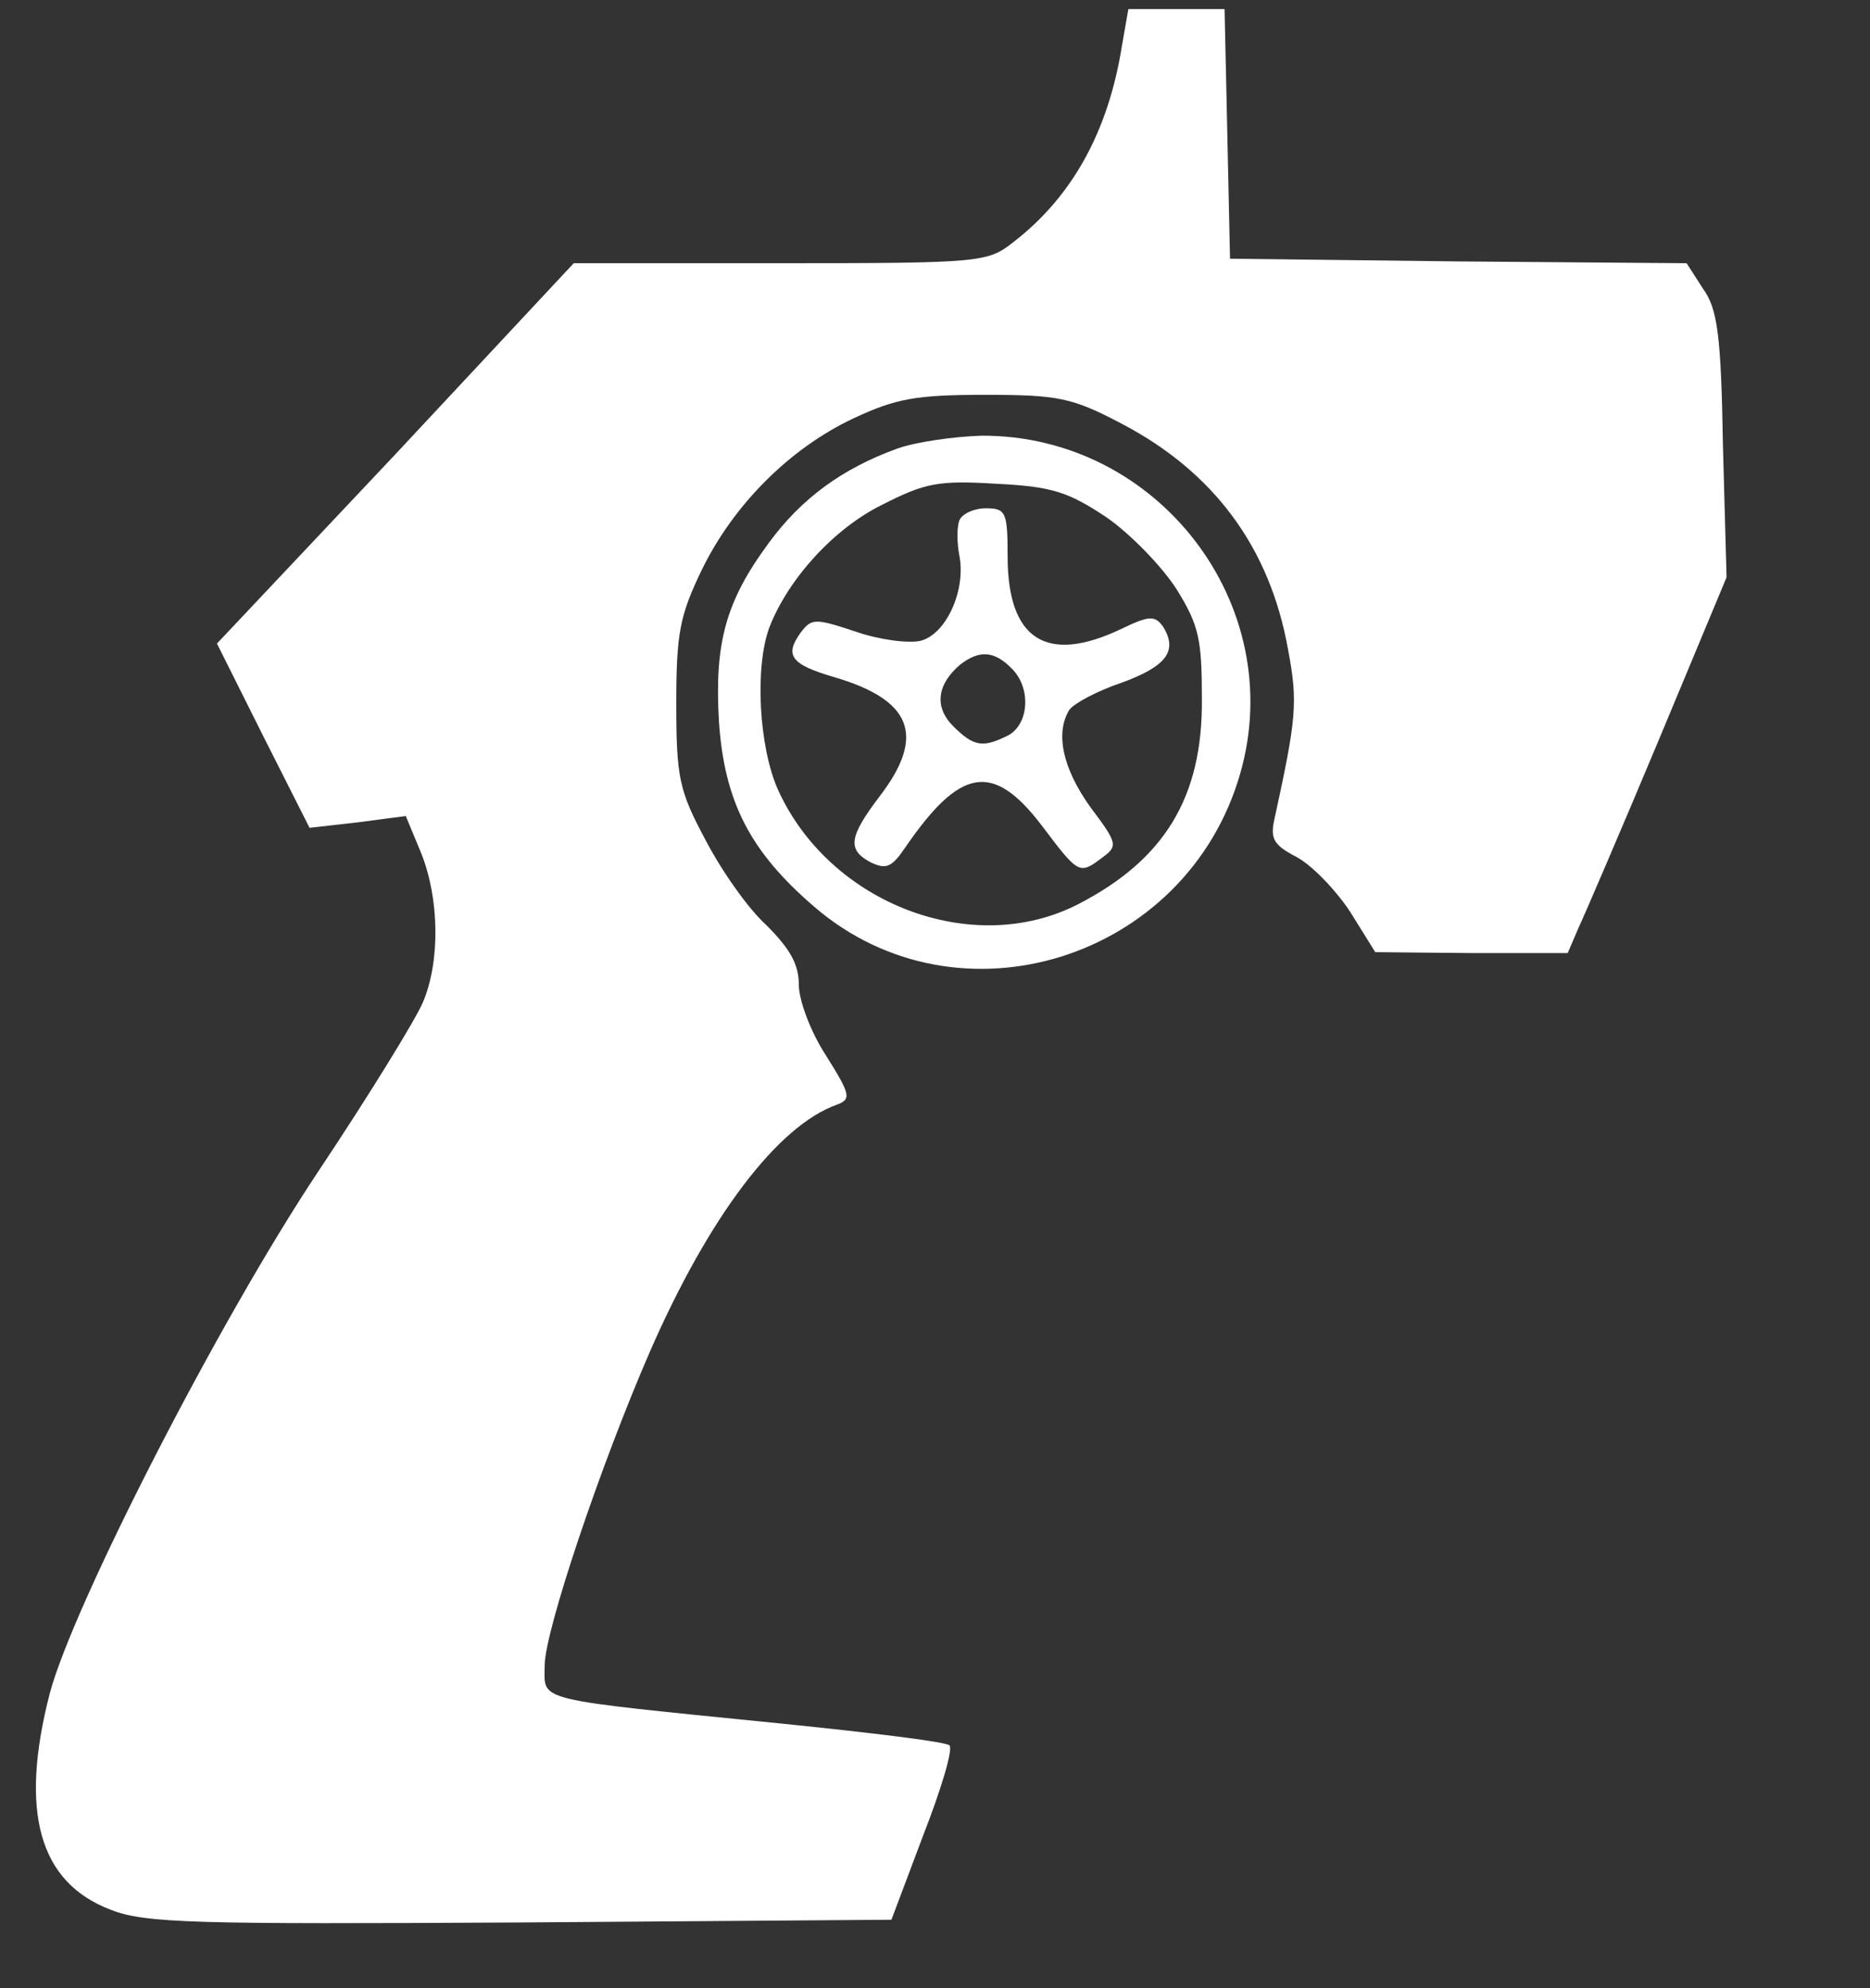
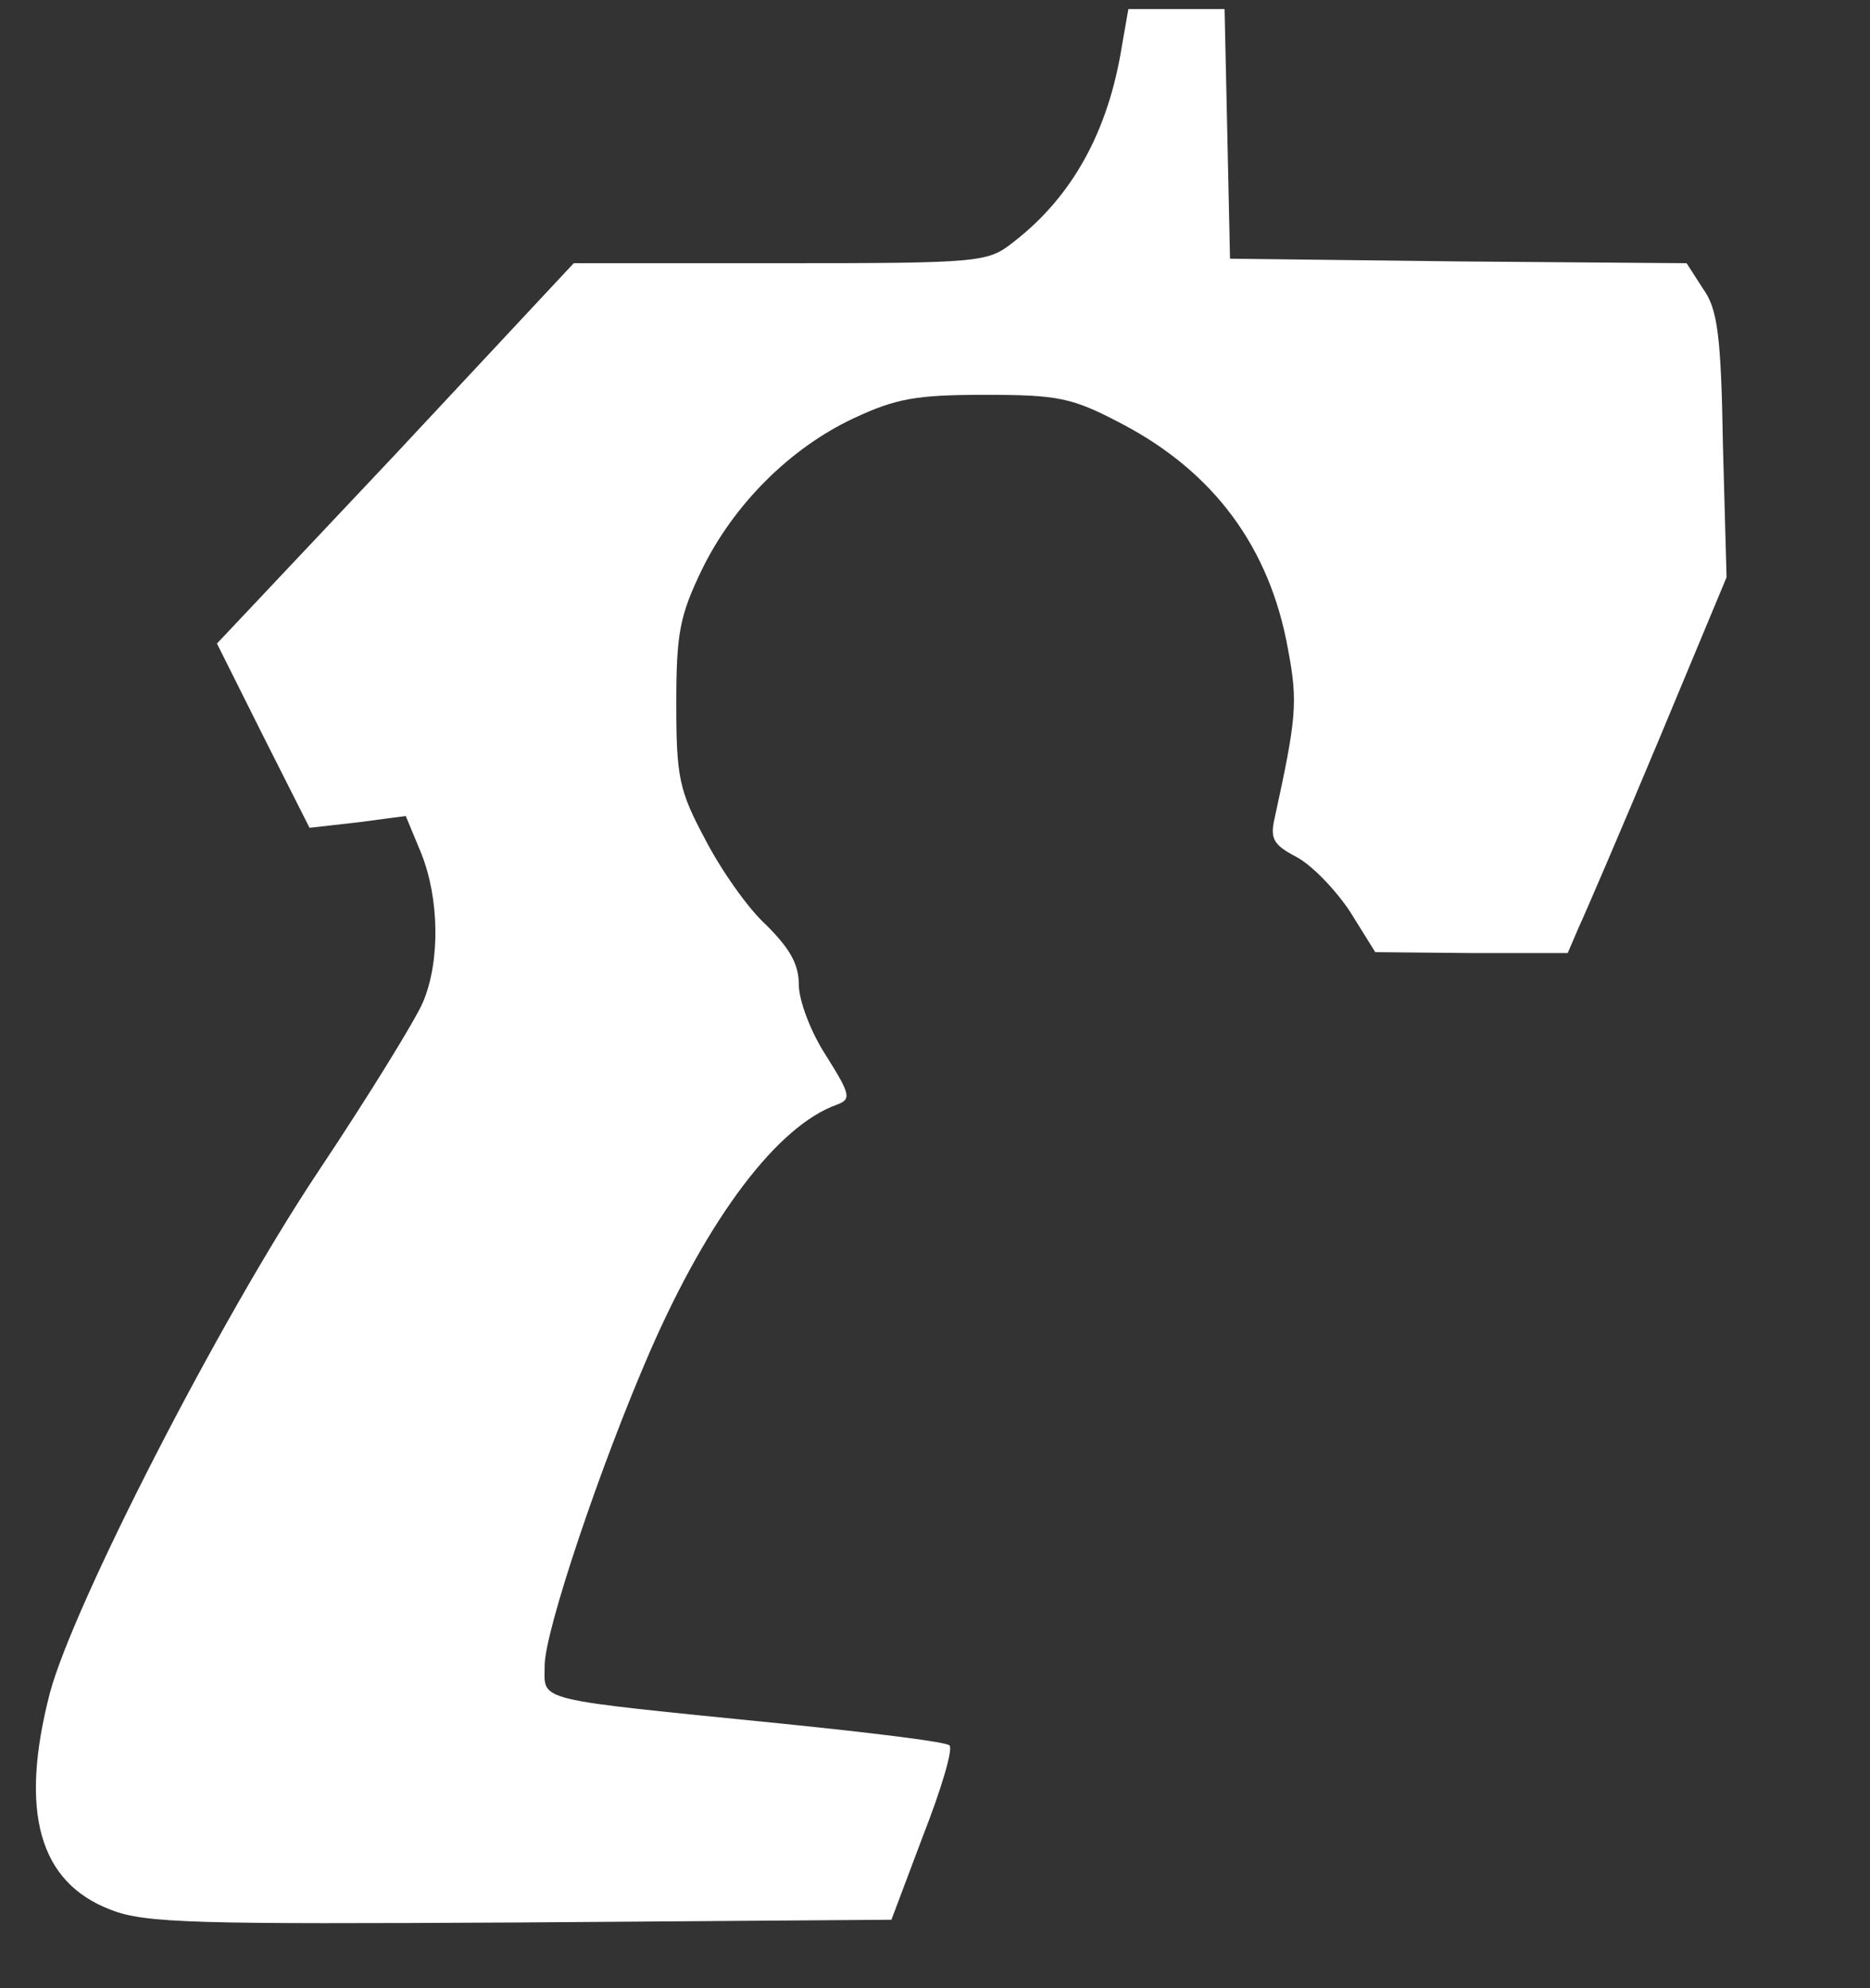
<svg xmlns="http://www.w3.org/2000/svg" width="680" height="723" viewBox="0 0 680 723" fill="none">
  <rect x="0" y="0" width="680" height="723" fill="#333333" stroke="none" />
  <path d="M408 16.505C403.048 47.864 389.844 71.631 368.388 88.136C359.145 95.398 356.835 95.728 283.883 95.728H208.621L143.922 165.049L78.893 234.039L95.728 267.709L112.563 301.049L130.058 299.068L147.553 296.757L153.165 310.291C159.767 326.796 160.097 349.573 153.825 364.427C151.184 370.699 134.349 398.097 115.864 425.825C79.553 480.291 26.738 583.612 18.155 615.631C6.932 658.874 14.194 684.621 40.272 694.524C52.815 699.476 70.971 699.806 189.145 699.146L324.155 698.155L335.709 667.456C342.31 650.621 346.602 636.097 345.281 634.777C344.291 633.456 316.893 630.155 284.543 626.854C192.776 617.612 198.058 618.932 198.058 605.728C198.058 593.184 218.524 532.447 236.349 491.515C257.806 442.33 282.893 409.32 304.349 401.728C309.631 399.748 309.301 398.097 300.388 383.903C294.776 375.32 290.485 363.767 290.485 358.155C290.485 350.563 287.184 344.951 278.602 336.369C272 330.427 262.097 316.233 256.485 305.34C246.912 287.515 245.922 282.563 245.922 255.825C245.922 230.078 247.243 223.806 255.165 207.301C266.718 183.534 287.184 163.068 310.291 152.175C325.806 144.913 333.068 143.592 358.155 143.592C384.893 143.592 389.844 144.583 408 154.155C441.34 171.651 461.806 199.049 468.408 236.35C472.039 255.495 471.378 261.437 463.456 297.748C461.806 305.01 463.126 307.32 471.378 311.612C476.99 314.583 485.573 323.495 490.854 331.417L500.097 346.272L535.087 346.602H570.077L574.039 337.359C576.349 332.408 589.553 301.709 603.087 269.359L627.844 209.942L626.524 162.078C625.864 121.806 624.544 112.233 619.262 104.971L613.32 95.728L530.136 95.068L447.281 94.078L446.291 48.524L445.301 3.301H427.806H410.31L408 16.505Z" fill="white" />
-   <path d="M326.466 163.068C306.33 170.33 291.475 181.223 279.592 197.398C263.747 218.854 259.786 234.039 261.437 262.427C263.417 291.476 272.66 309.631 296.097 329.767C348.582 374.99 431.437 348.913 450.912 281.573C468.738 220.175 421.204 158.116 356.835 158.447C346.602 158.777 333.068 160.757 326.466 163.068ZM402.388 188.155C410.971 194.097 422.524 205.981 427.806 214.233C436.058 227.437 437.048 232.718 437.048 254.175C437.378 289.825 423.514 312.602 392.155 328.777C353.864 348.583 301.708 328.777 282.893 287.184C275.961 271.67 274.31 242.291 279.922 227.767C286.854 210.272 303.359 192.116 320.854 183.534C336.369 175.612 341.32 174.621 362.446 175.942C382.582 176.932 388.524 178.913 402.388 188.155Z" fill="white" />
-   <path d="M348.912 189.146C347.922 191.456 347.922 197.398 348.912 202.349C351.223 214.893 343.961 230.738 334.718 233.048C330.427 234.039 319.864 232.718 311.281 229.748C296.427 224.796 295.107 224.796 291.145 230.078C285.204 238.33 287.514 241.631 303.359 246.252C331.417 254.505 336.699 267.379 320.194 289.165C308.641 304.349 307.98 308.971 316.563 313.592C322.174 316.233 324.155 315.573 329.107 308.311C349.242 278.932 361.126 276.951 378.951 300.388C392.155 317.883 392.485 318.214 400.738 311.942C406.679 307.65 406.349 306.66 396.446 293.456C386.543 279.592 383.573 266.718 388.854 258.136C390.505 255.825 399.087 251.204 408 248.233C424.174 242.291 428.466 236.68 422.854 227.767C419.883 223.806 417.903 223.806 407.67 228.757C380.602 241.631 366.408 232.718 366.408 202.349C366.408 186.175 365.747 184.854 358.485 184.854C354.194 184.854 349.903 186.835 348.912 189.146ZM367.728 242.951C374.99 249.883 374.33 263.087 366.738 267.379C357.495 272 354.194 271.67 346.602 264.078C339.67 257.146 340.66 248.893 349.242 241.631C356.174 236.349 361.456 236.68 367.728 242.951Z" fill="white" />
</svg>